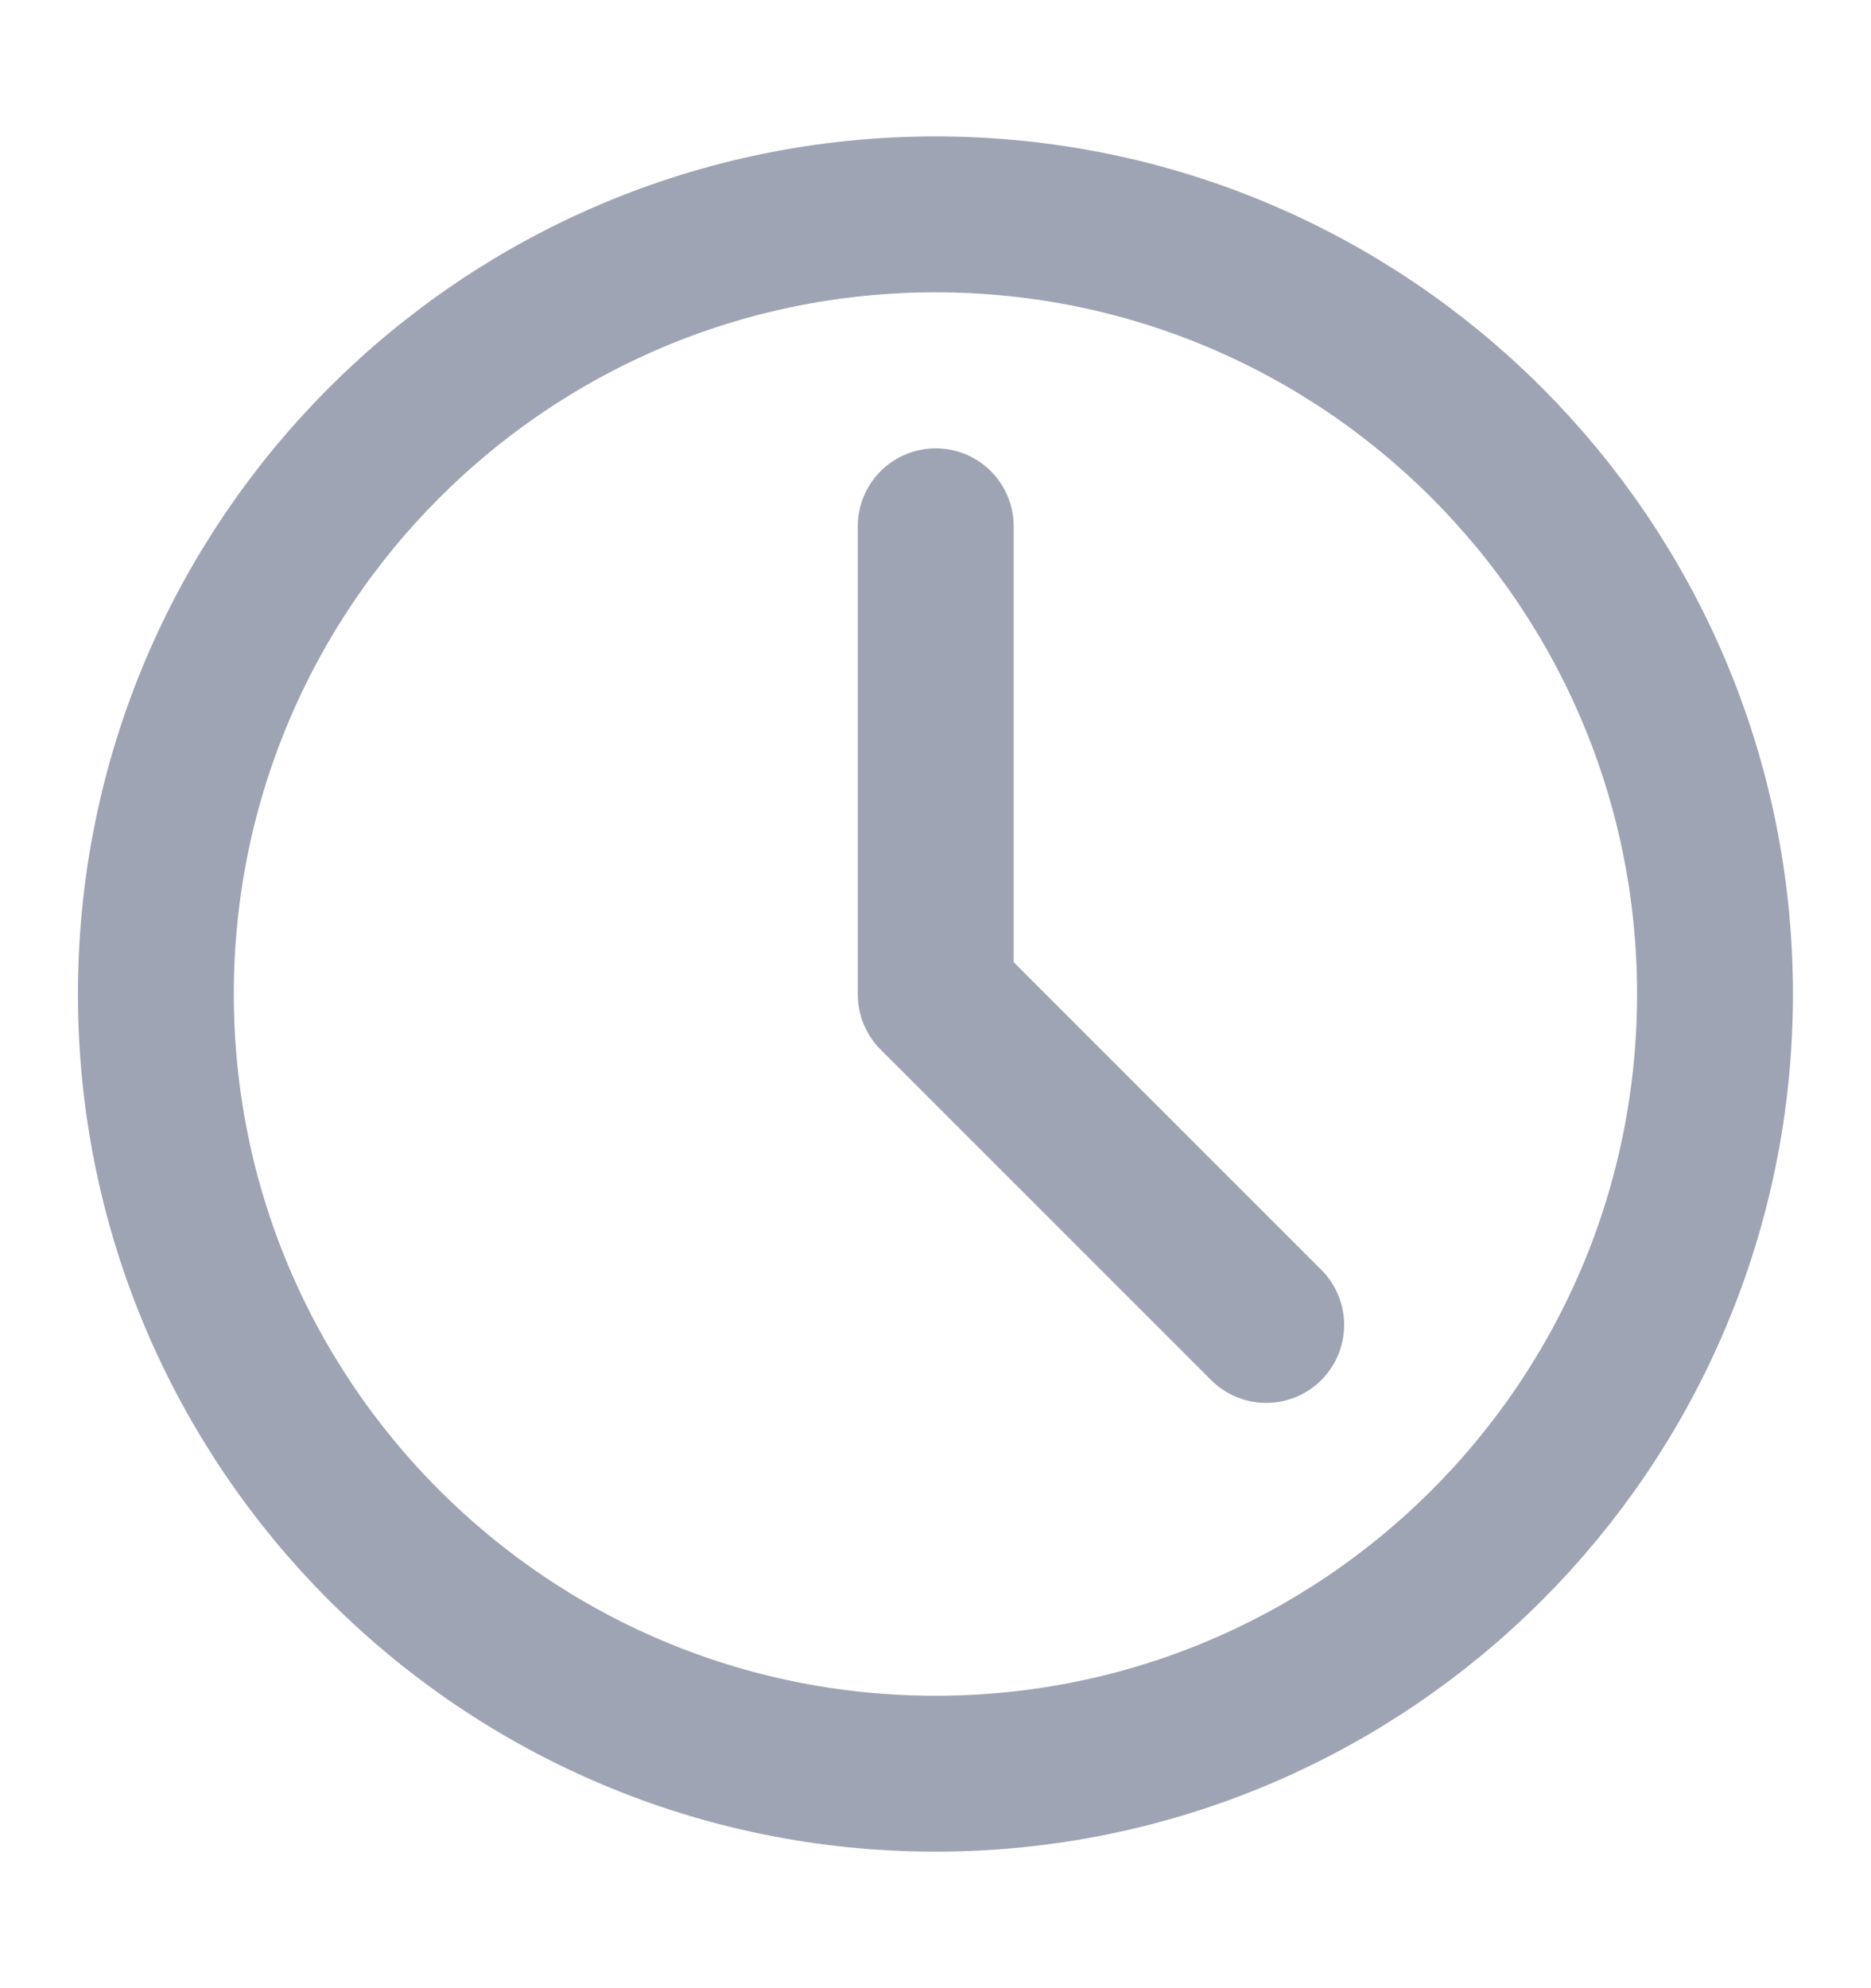
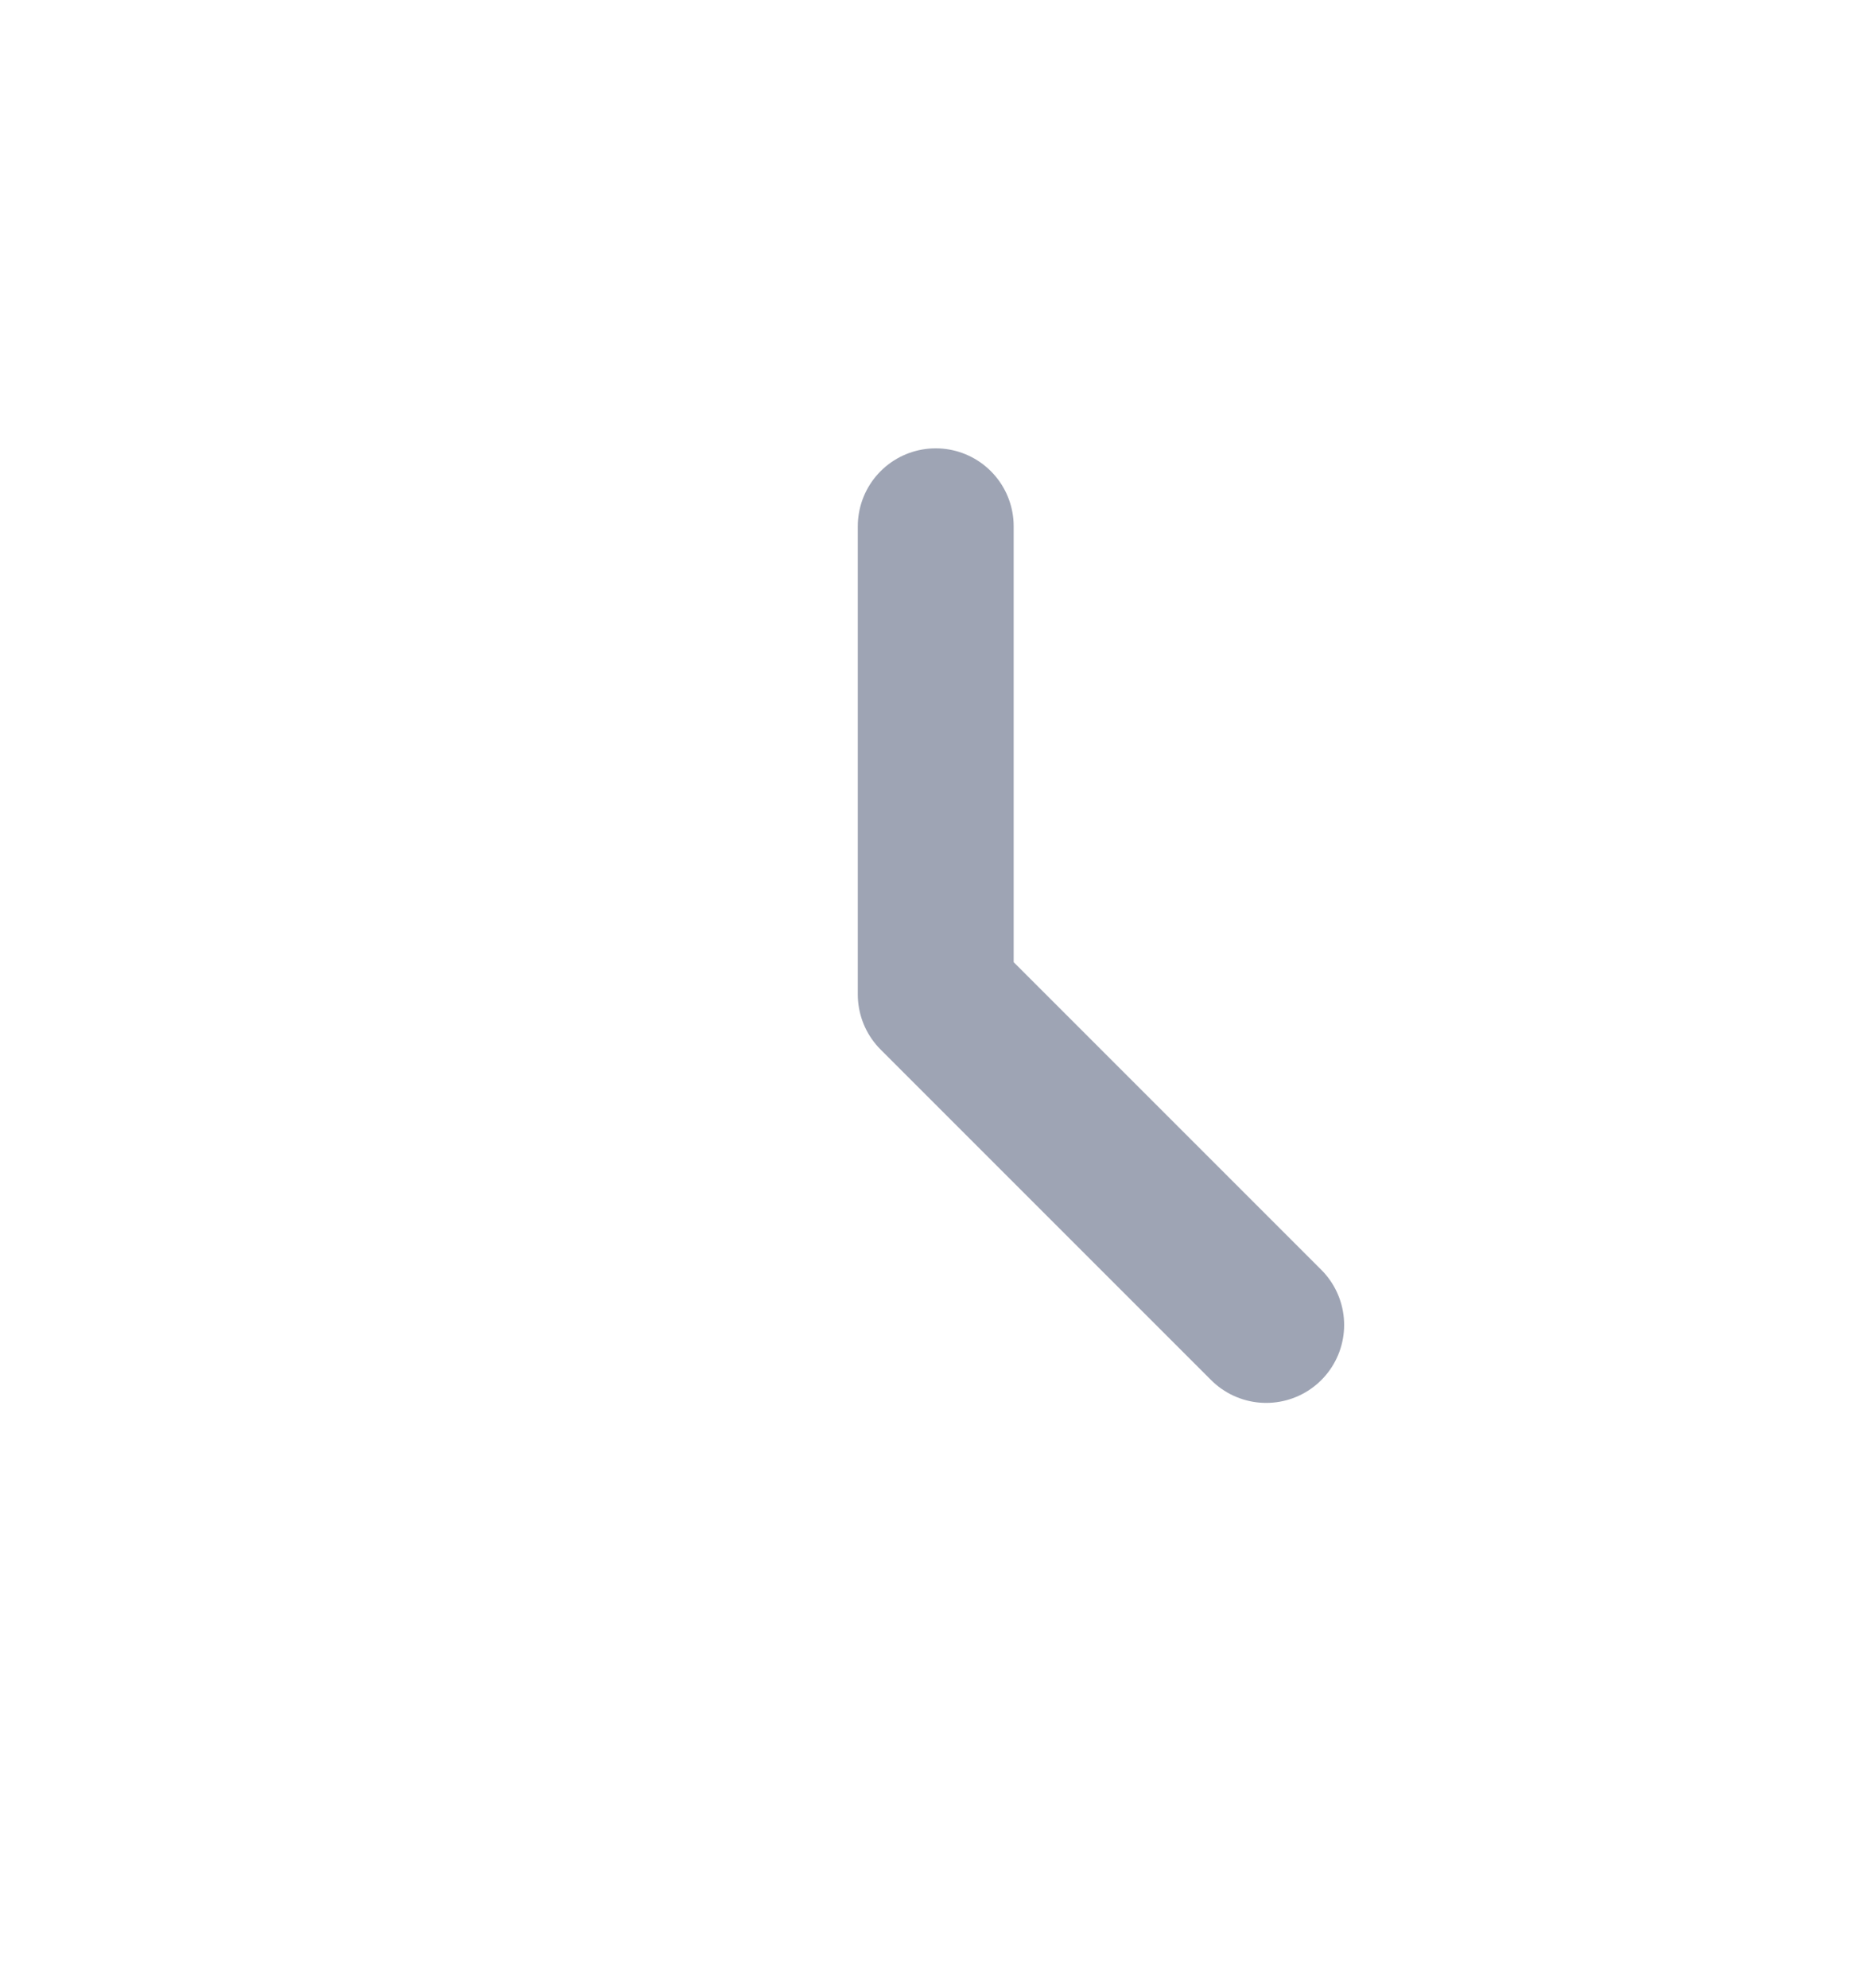
<svg xmlns="http://www.w3.org/2000/svg" viewBox="0 0 16 17" fill="none">
-   <path d="M8 15.166C11.682 15.166 14.666 12.182 14.666 8.5C14.666 4.818 11.682 1.833 8 1.833C4.318 1.833 1.333 4.818 1.333 8.5C1.333 12.182 4.318 15.166 8 15.166Z" stroke="#9EA4B4" stroke-width="1.333" stroke-linejoin="round" />
  <path d="M8.002 4.5L8.002 8.503L10.828 11.329" stroke="#9EA4B4" stroke-width="1.333" stroke-linecap="round" stroke-linejoin="round" />
</svg>